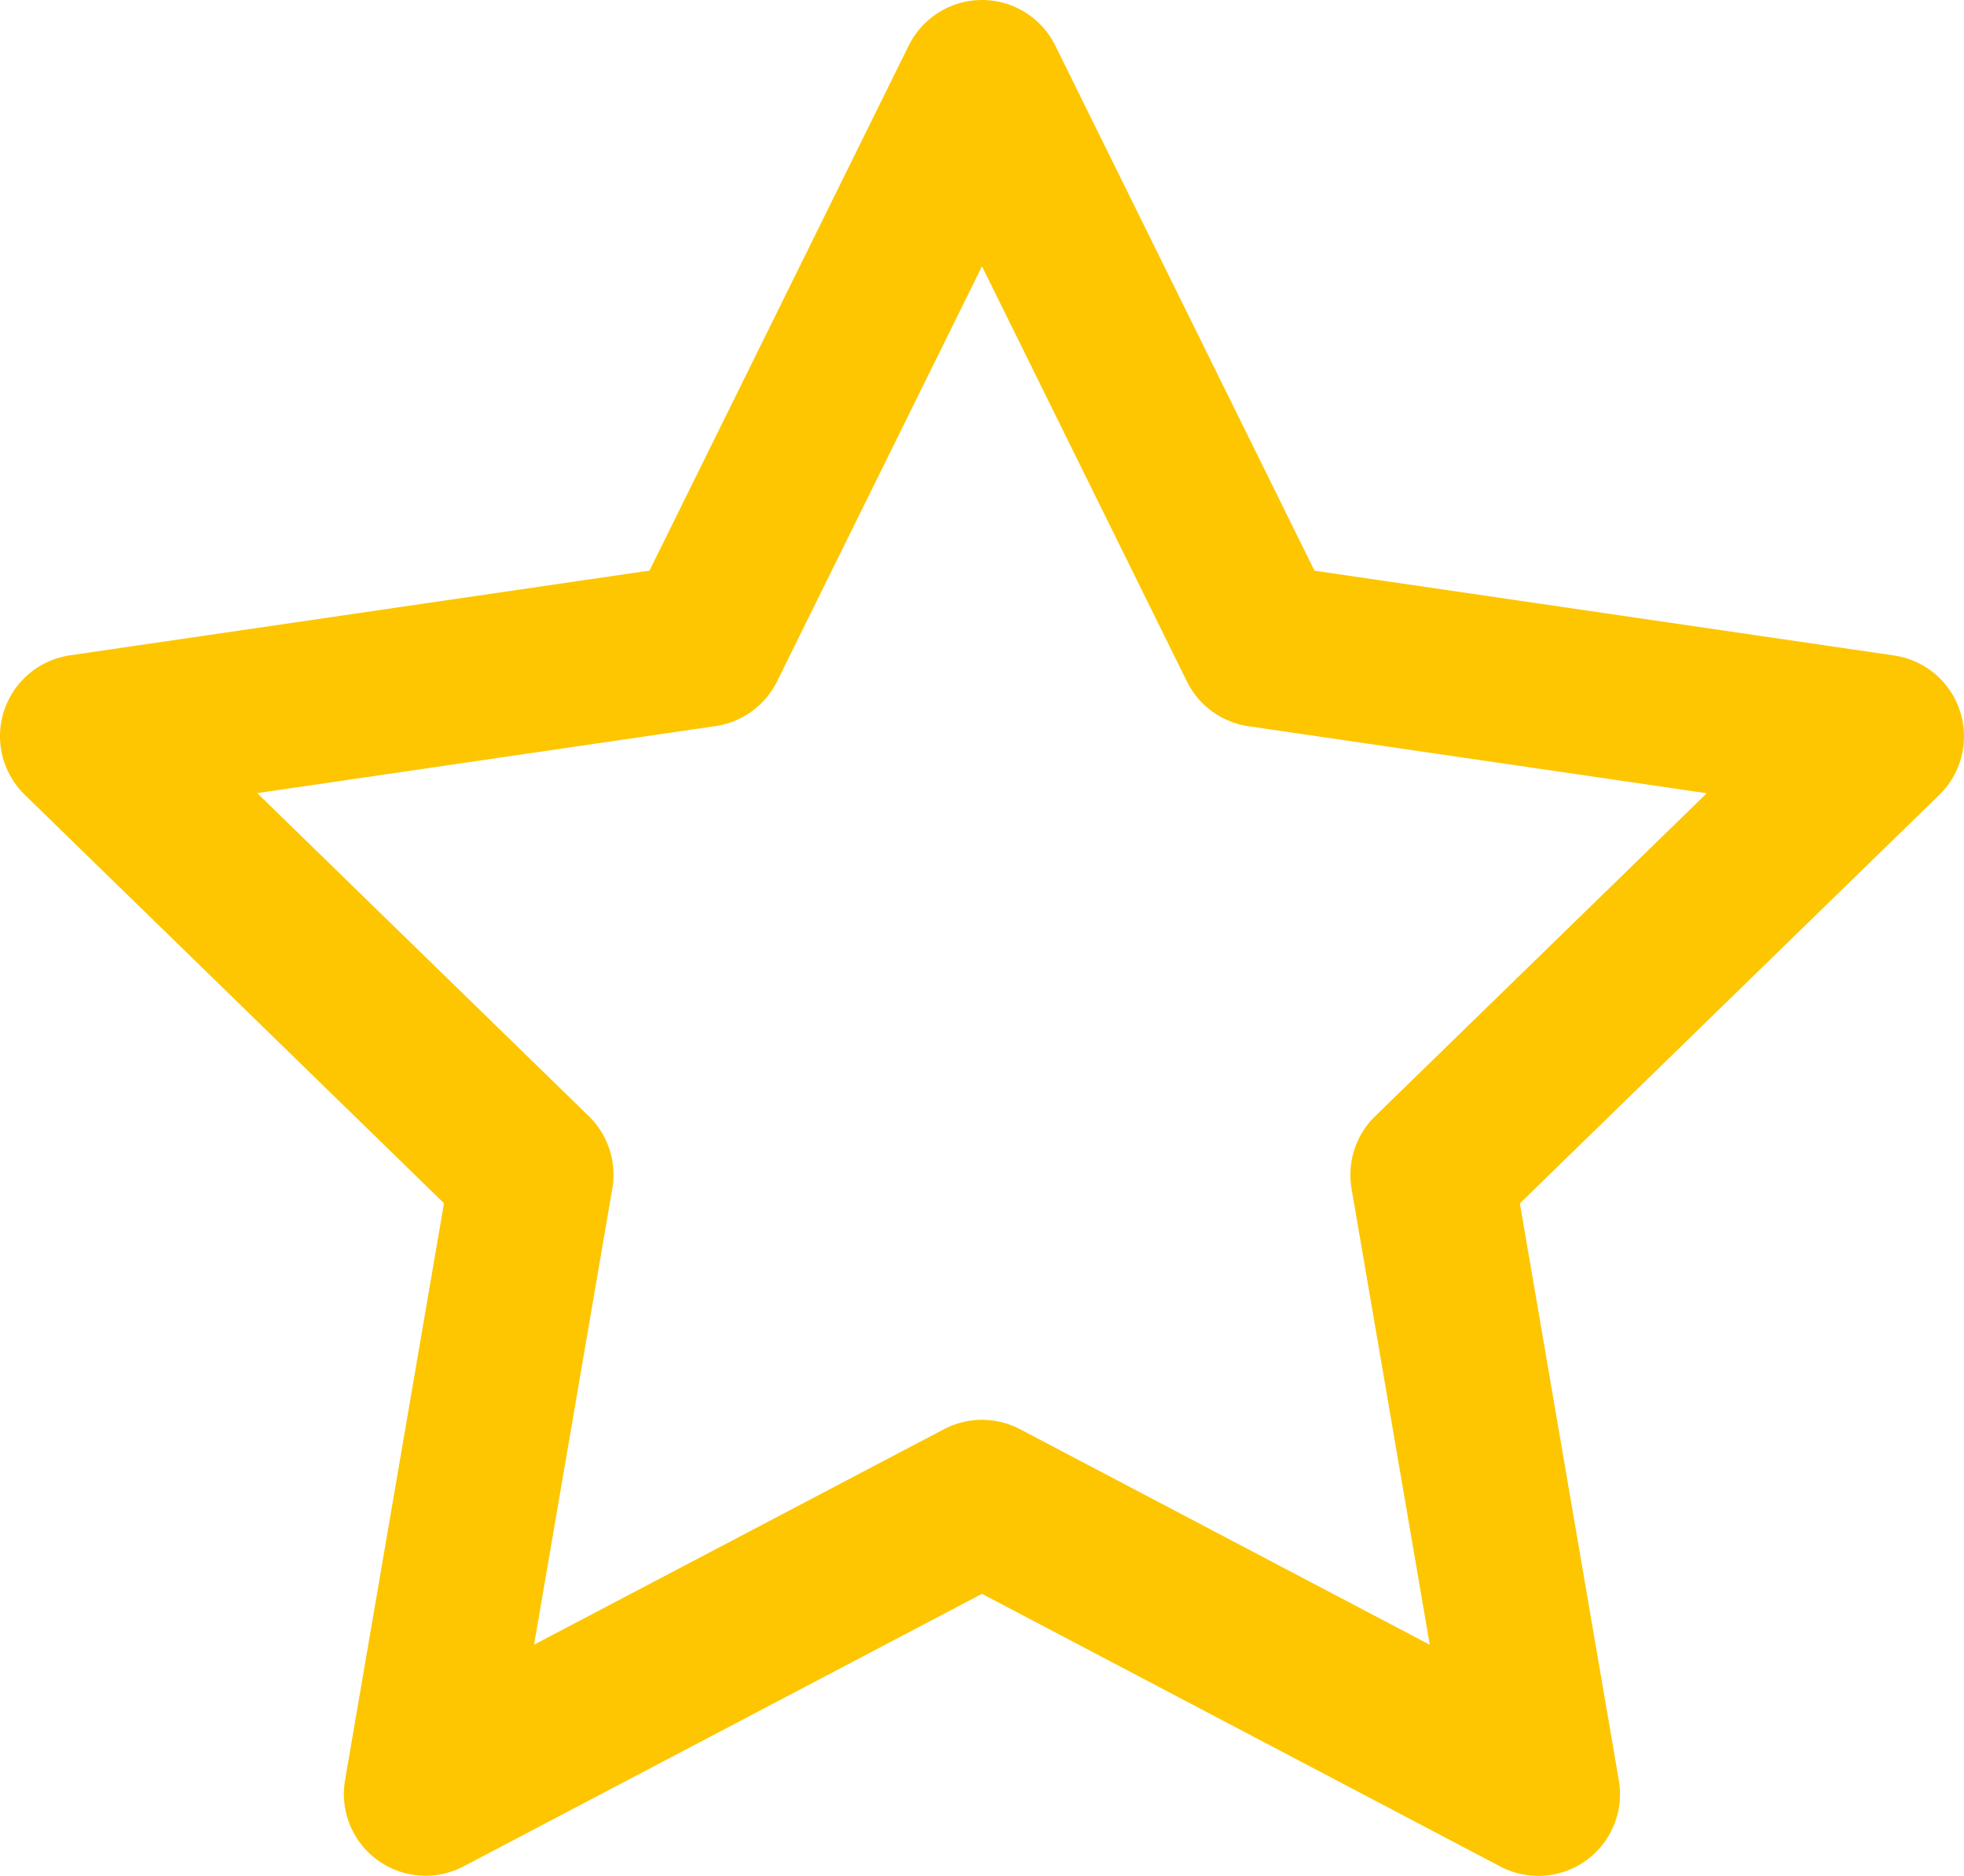
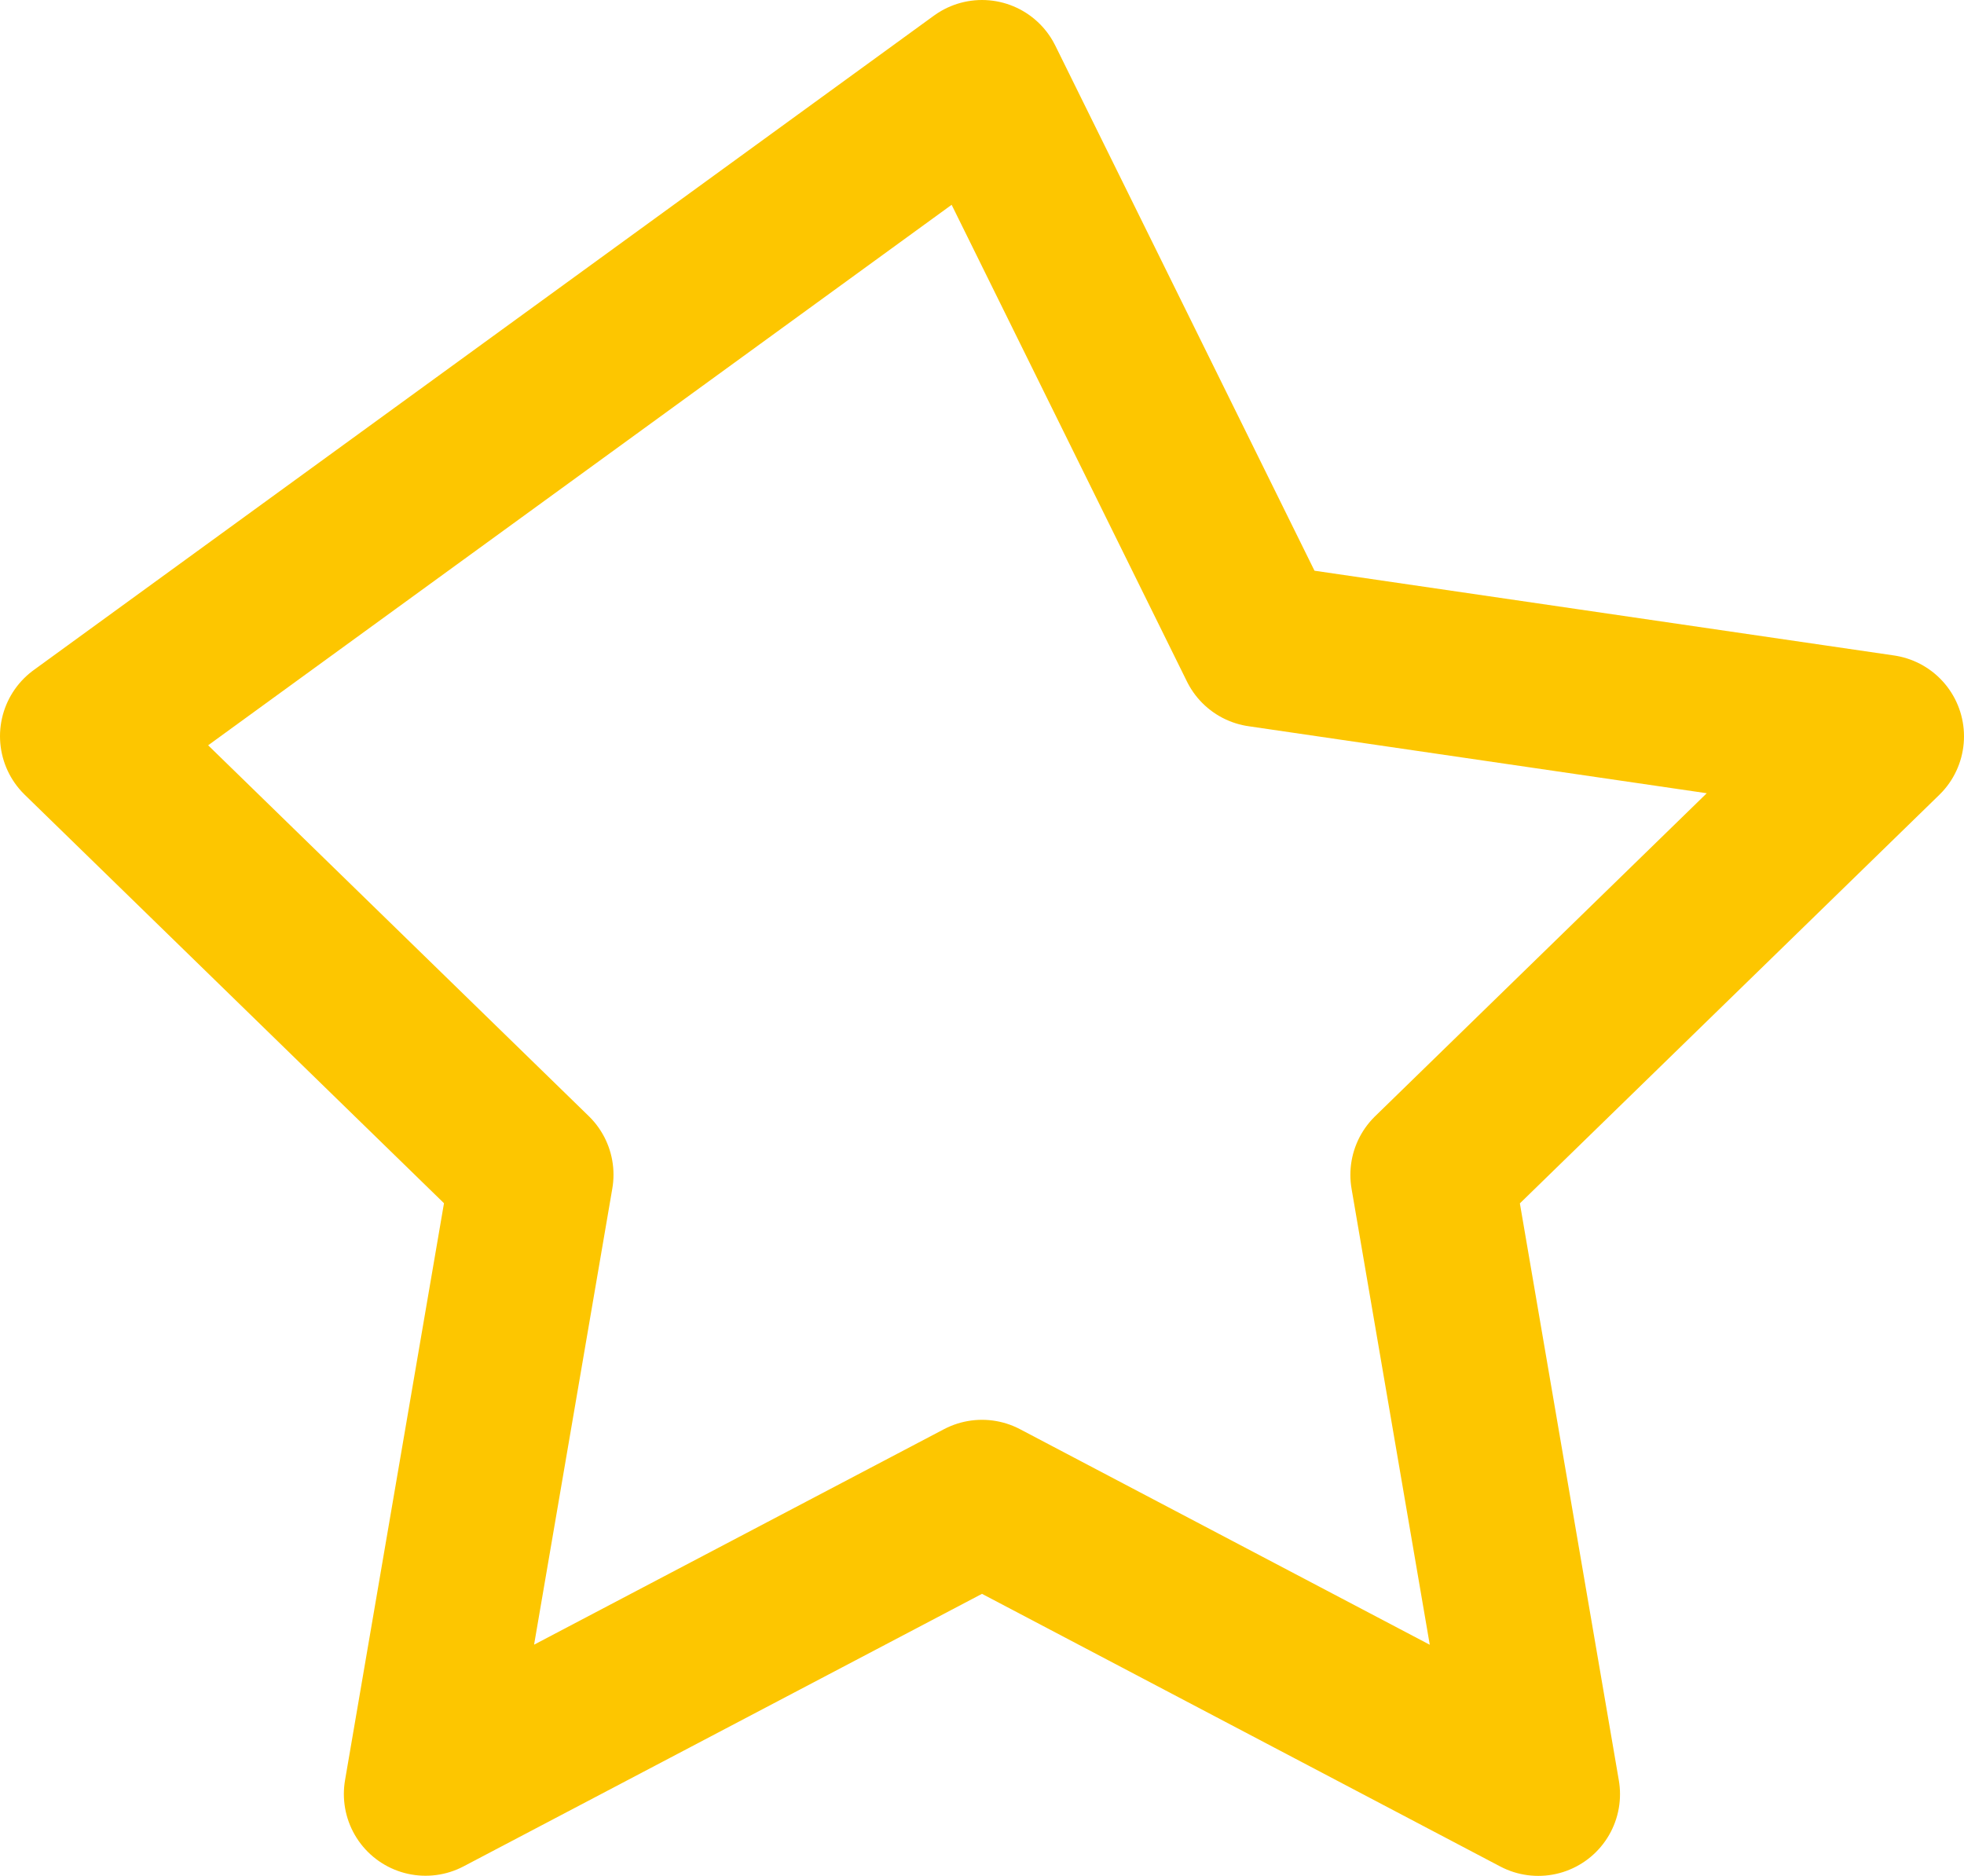
<svg xmlns="http://www.w3.org/2000/svg" width="14.422" height="13.774" viewBox="0 0 14.422 13.774">
-   <path id="Icon_feather-star" data-name="Icon feather-star" d="M9.611,3l2.043,4.139,4.568.668-3.306,3.22.78,4.548L9.611,13.426,5.525,15.574l.78-4.548L3,7.806l4.568-.668Z" transform="translate(-2.4 -2.4)" fill="none" stroke="#fdc600" stroke-linecap="round" stroke-linejoin="round" stroke-width="1.2" />
+   <path id="Icon_feather-star" data-name="Icon feather-star" d="M9.611,3l2.043,4.139,4.568.668-3.306,3.22.78,4.548L9.611,13.426,5.525,15.574l.78-4.548L3,7.806Z" transform="translate(-2.4 -2.4)" fill="none" stroke="#fdc600" stroke-linecap="round" stroke-linejoin="round" stroke-width="1.2" />
</svg>